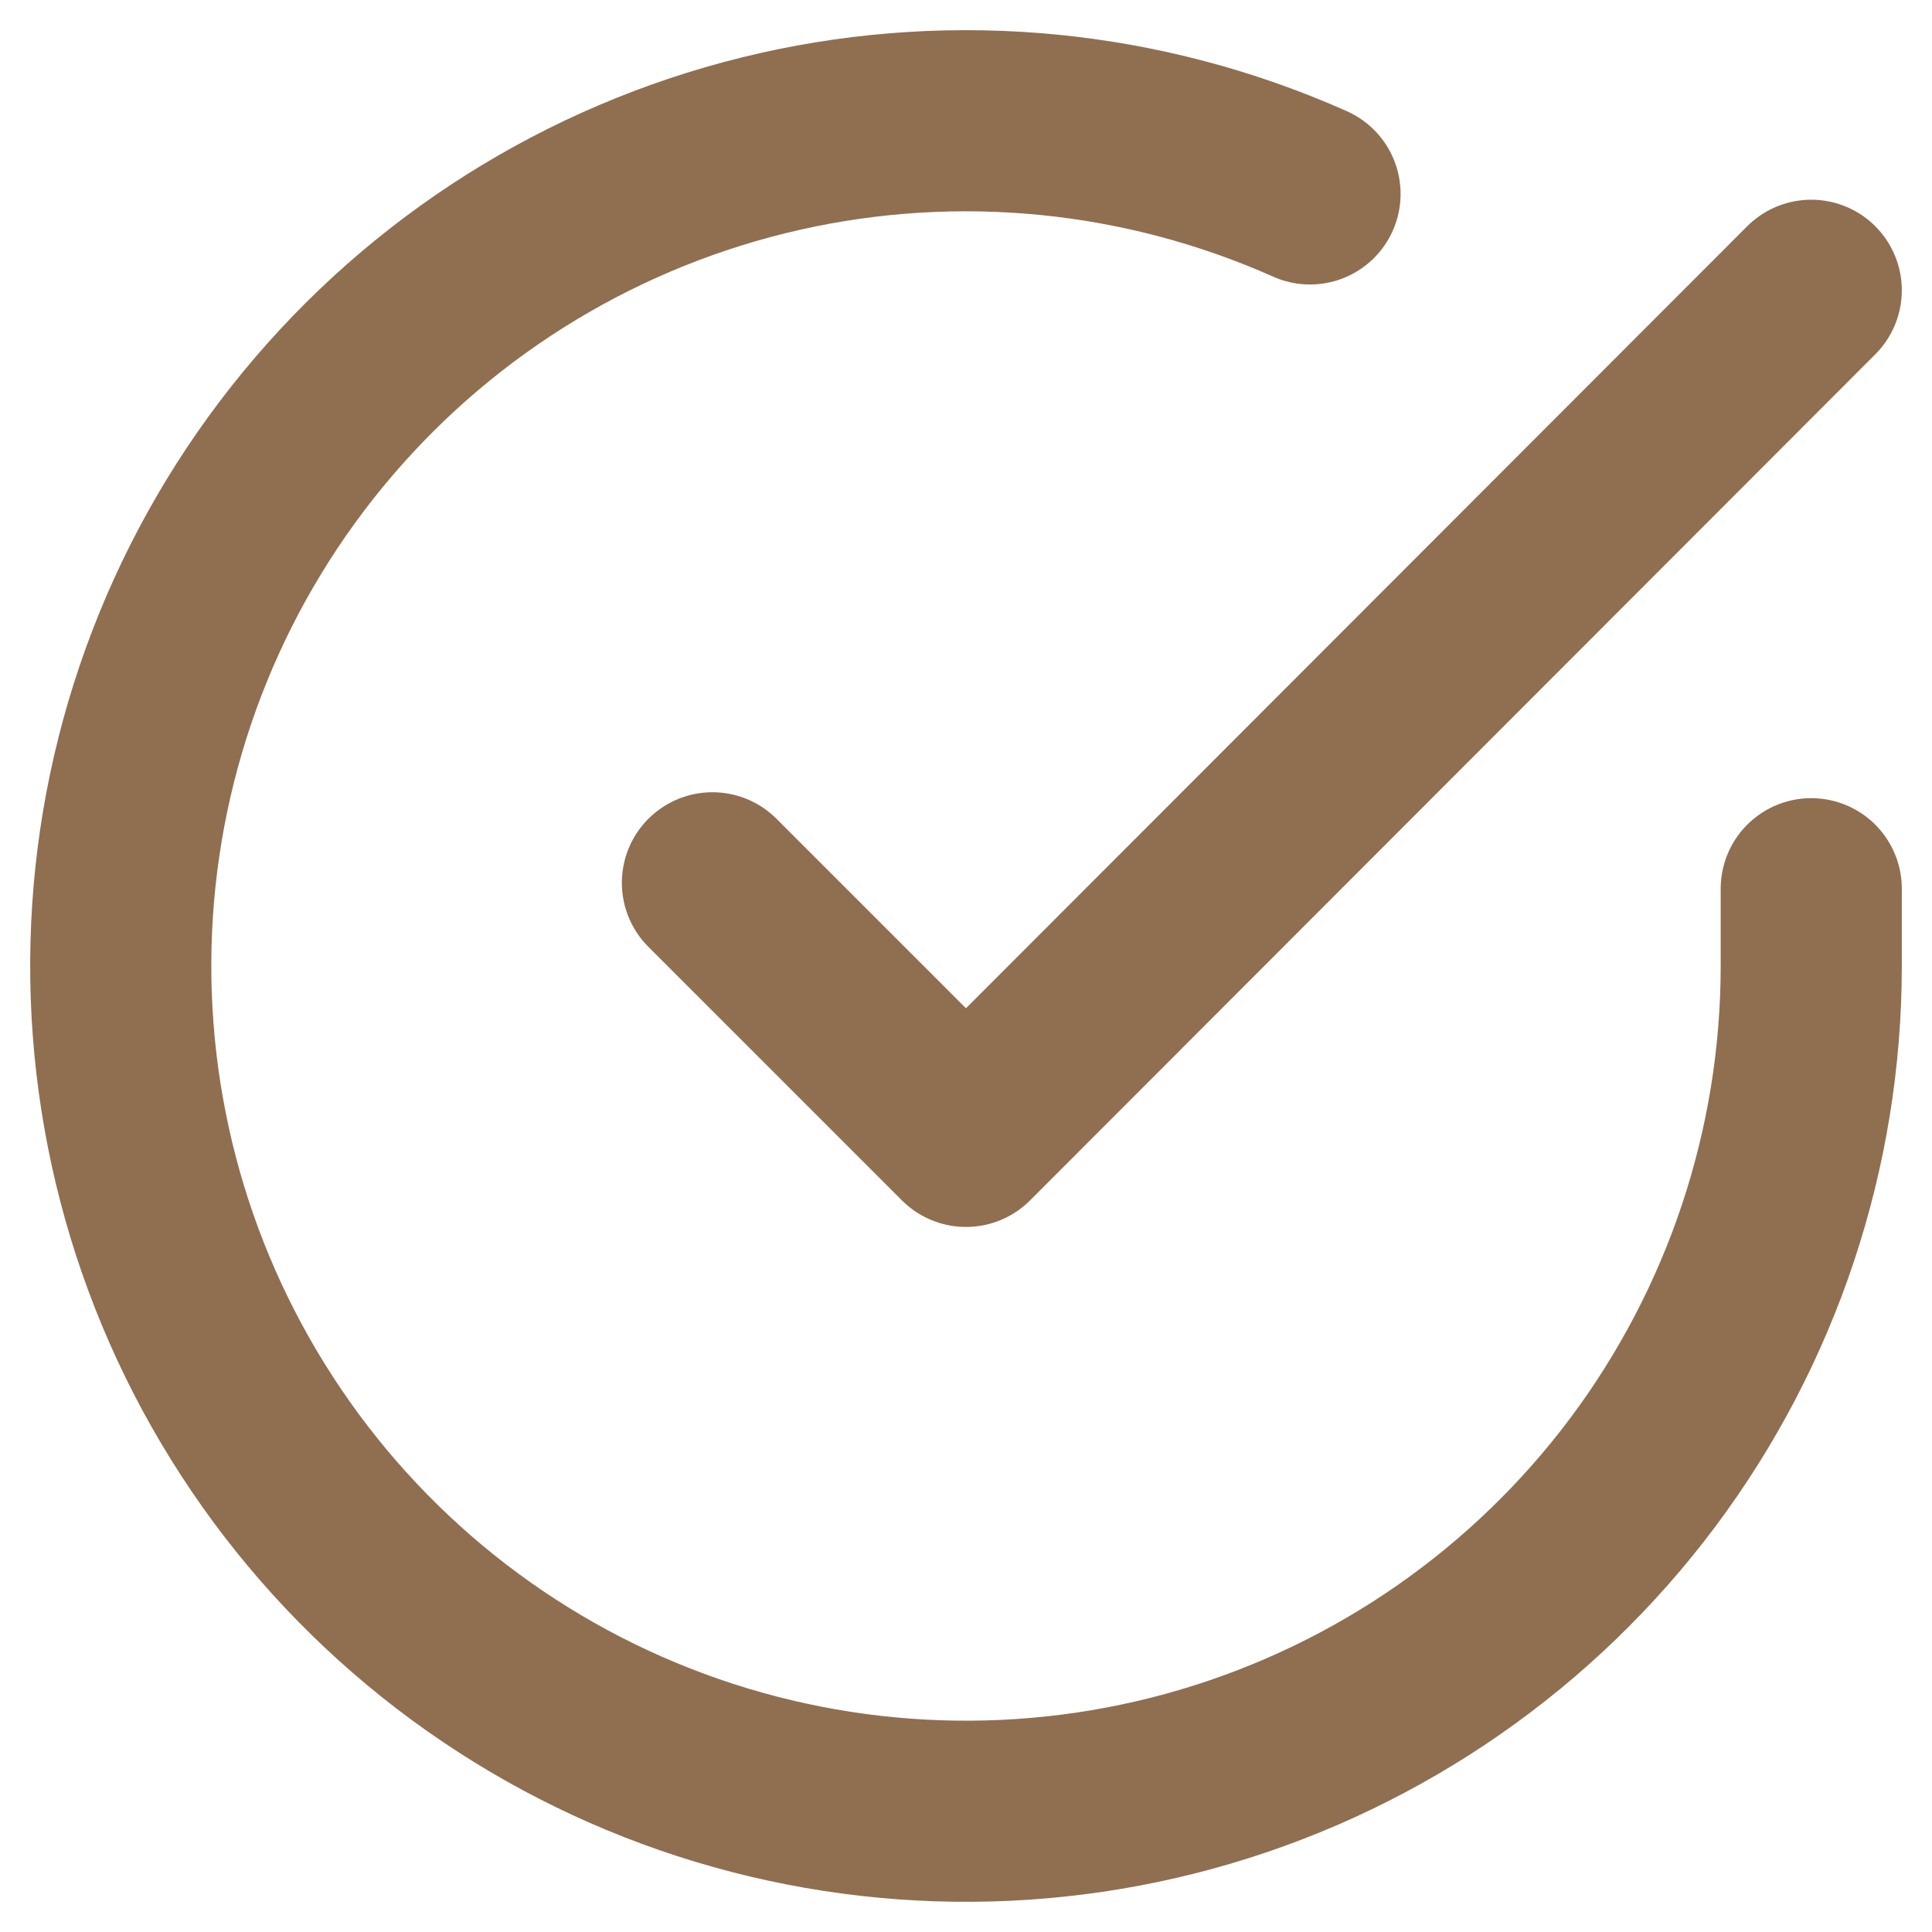
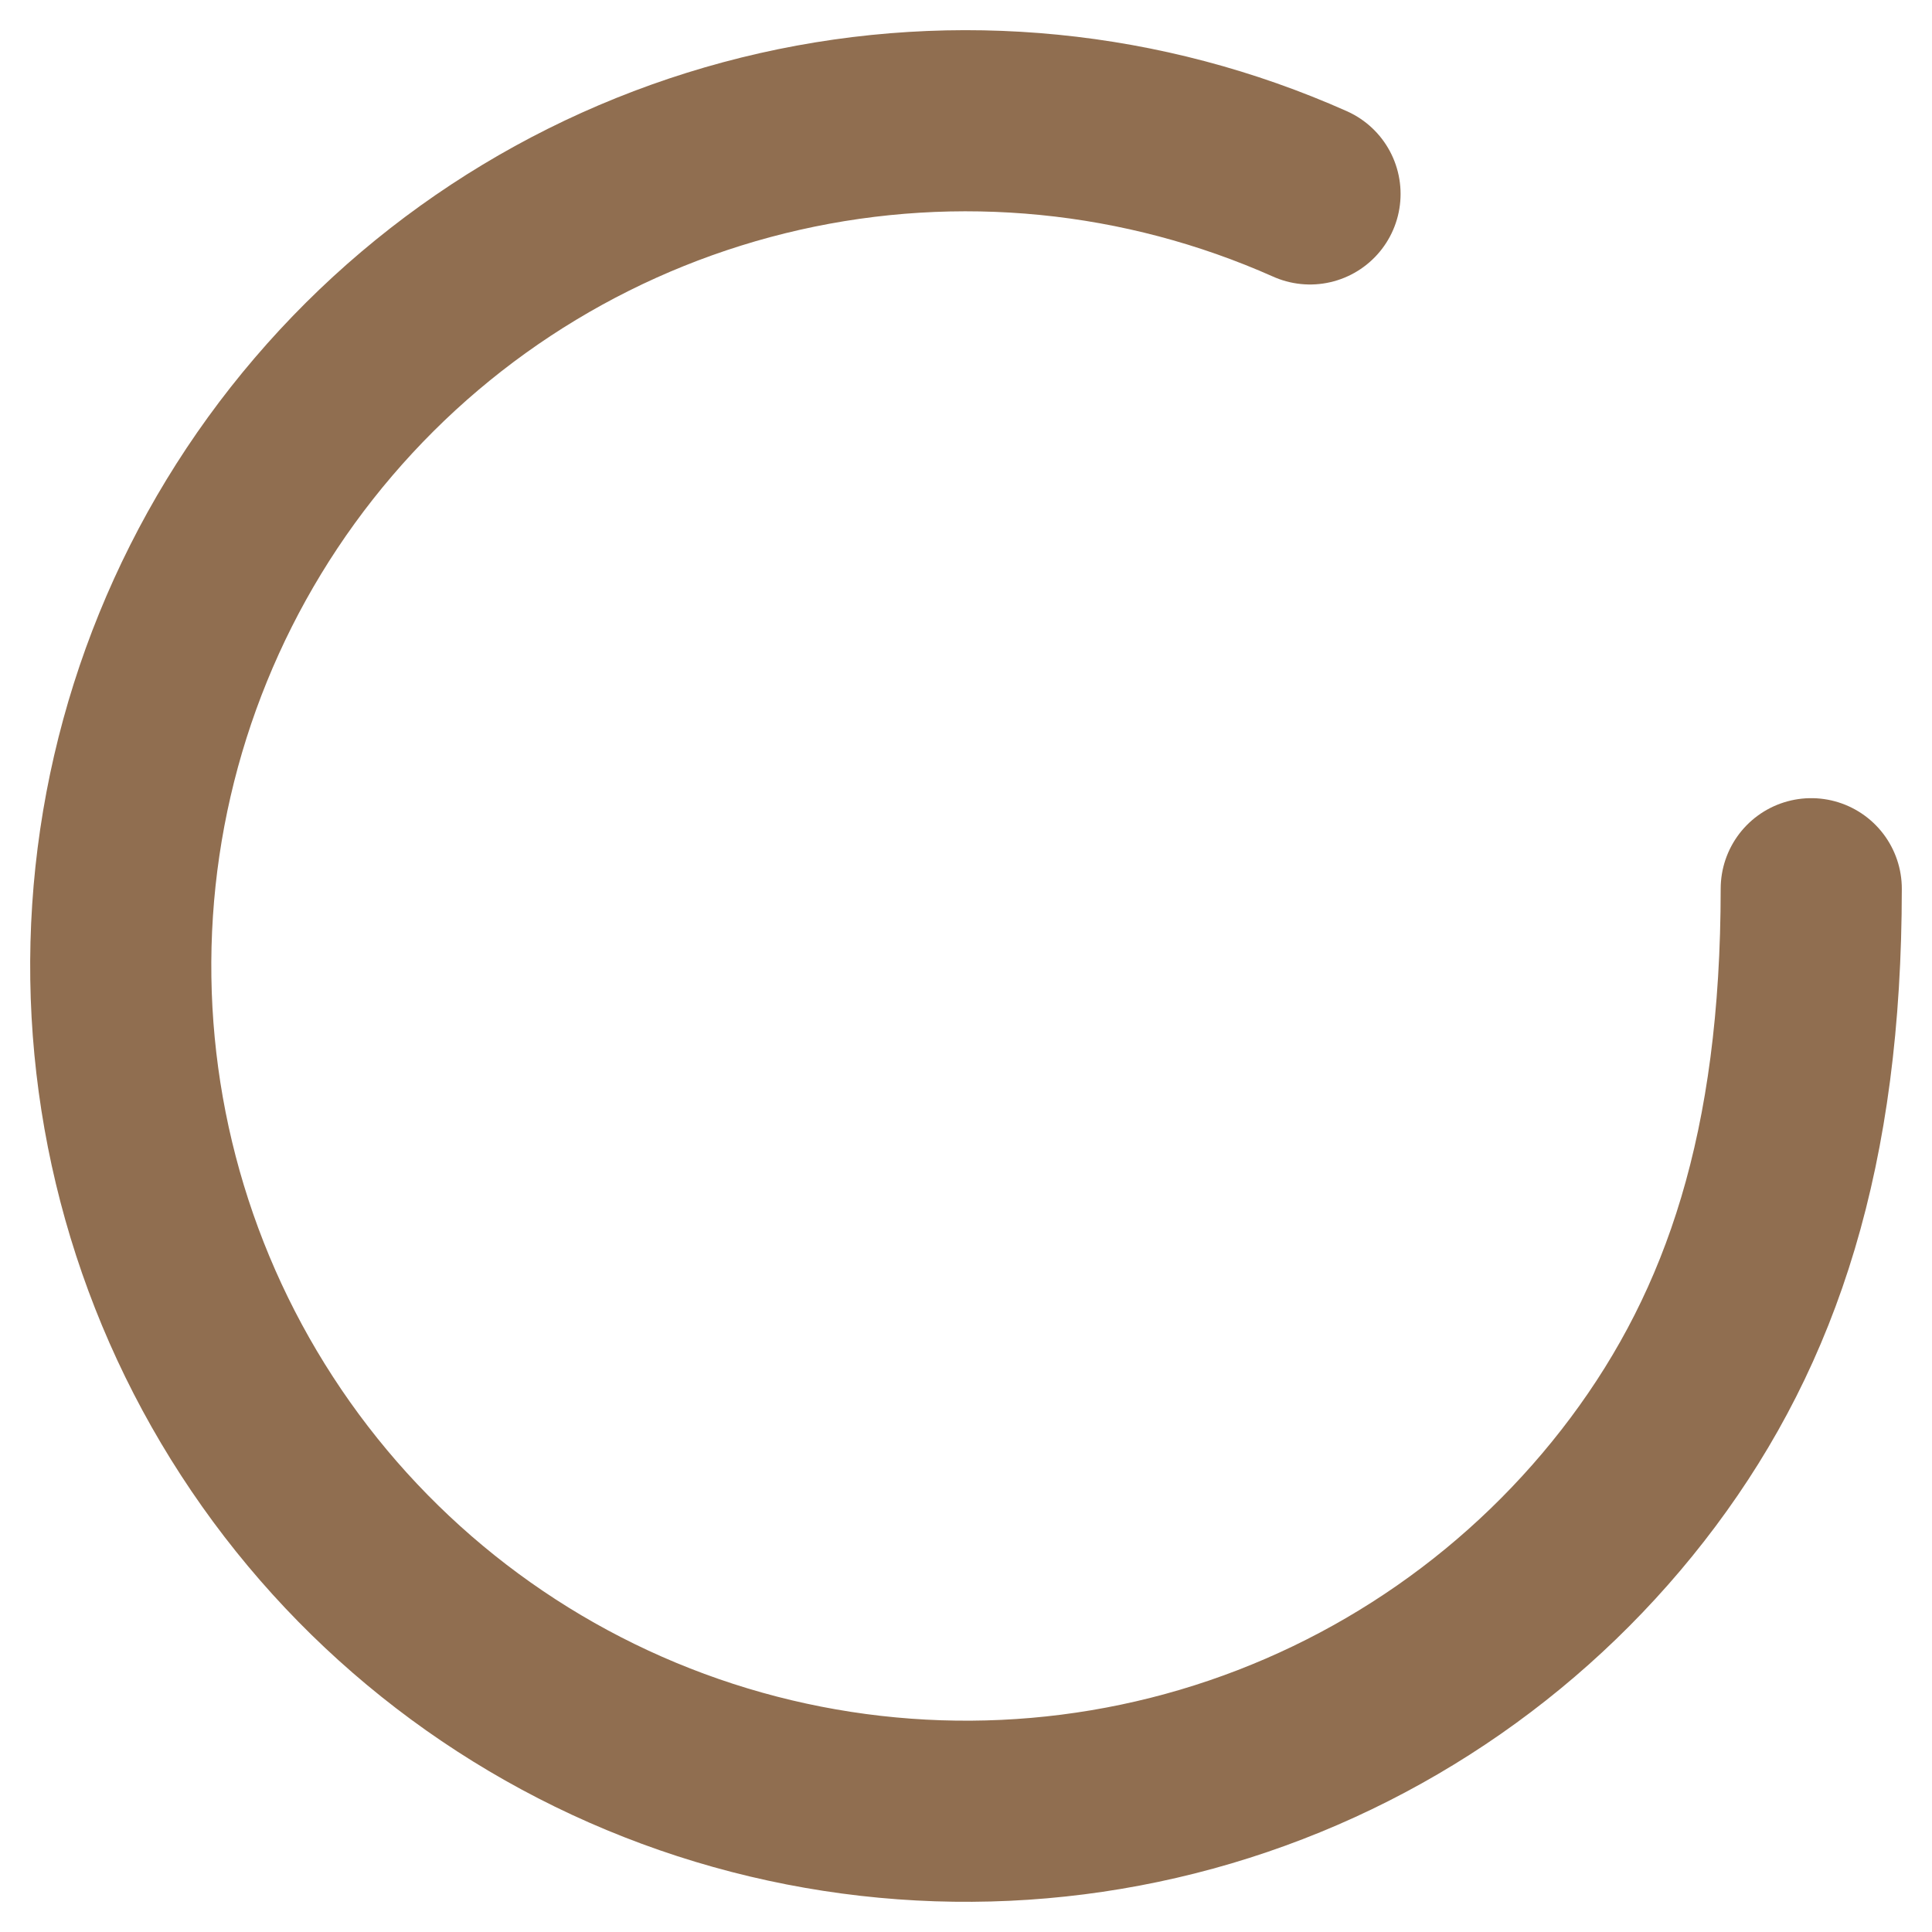
<svg xmlns="http://www.w3.org/2000/svg" width="16" height="16" viewBox="0 0 16 16" fill="none">
-   <path d="M15 7.36V8.004C14.999 9.514 14.51 10.982 13.607 12.191C12.703 13.4 11.432 14.285 9.985 14.713C8.537 15.141 6.99 15.089 5.574 14.566C4.158 14.043 2.949 13.076 2.128 11.81C1.306 10.544 0.916 9.046 1.015 7.539C1.114 6.033 1.698 4.599 2.679 3.452C3.66 2.304 4.985 1.505 6.457 1.172C7.93 0.839 9.47 0.992 10.849 1.606" stroke="#906E50" stroke-width="1.5" stroke-linecap="round" stroke-linejoin="round" />
-   <path d="M15 2.404L8 9.411L5.9 7.311" stroke="#906E50" stroke-width="1.5" stroke-linecap="round" stroke-linejoin="round" />
+   <path d="M15 7.36C14.999 9.514 14.51 10.982 13.607 12.191C12.703 13.4 11.432 14.285 9.985 14.713C8.537 15.141 6.99 15.089 5.574 14.566C4.158 14.043 2.949 13.076 2.128 11.81C1.306 10.544 0.916 9.046 1.015 7.539C1.114 6.033 1.698 4.599 2.679 3.452C3.66 2.304 4.985 1.505 6.457 1.172C7.93 0.839 9.47 0.992 10.849 1.606" stroke="#906E50" stroke-width="1.5" stroke-linecap="round" stroke-linejoin="round" />
</svg>